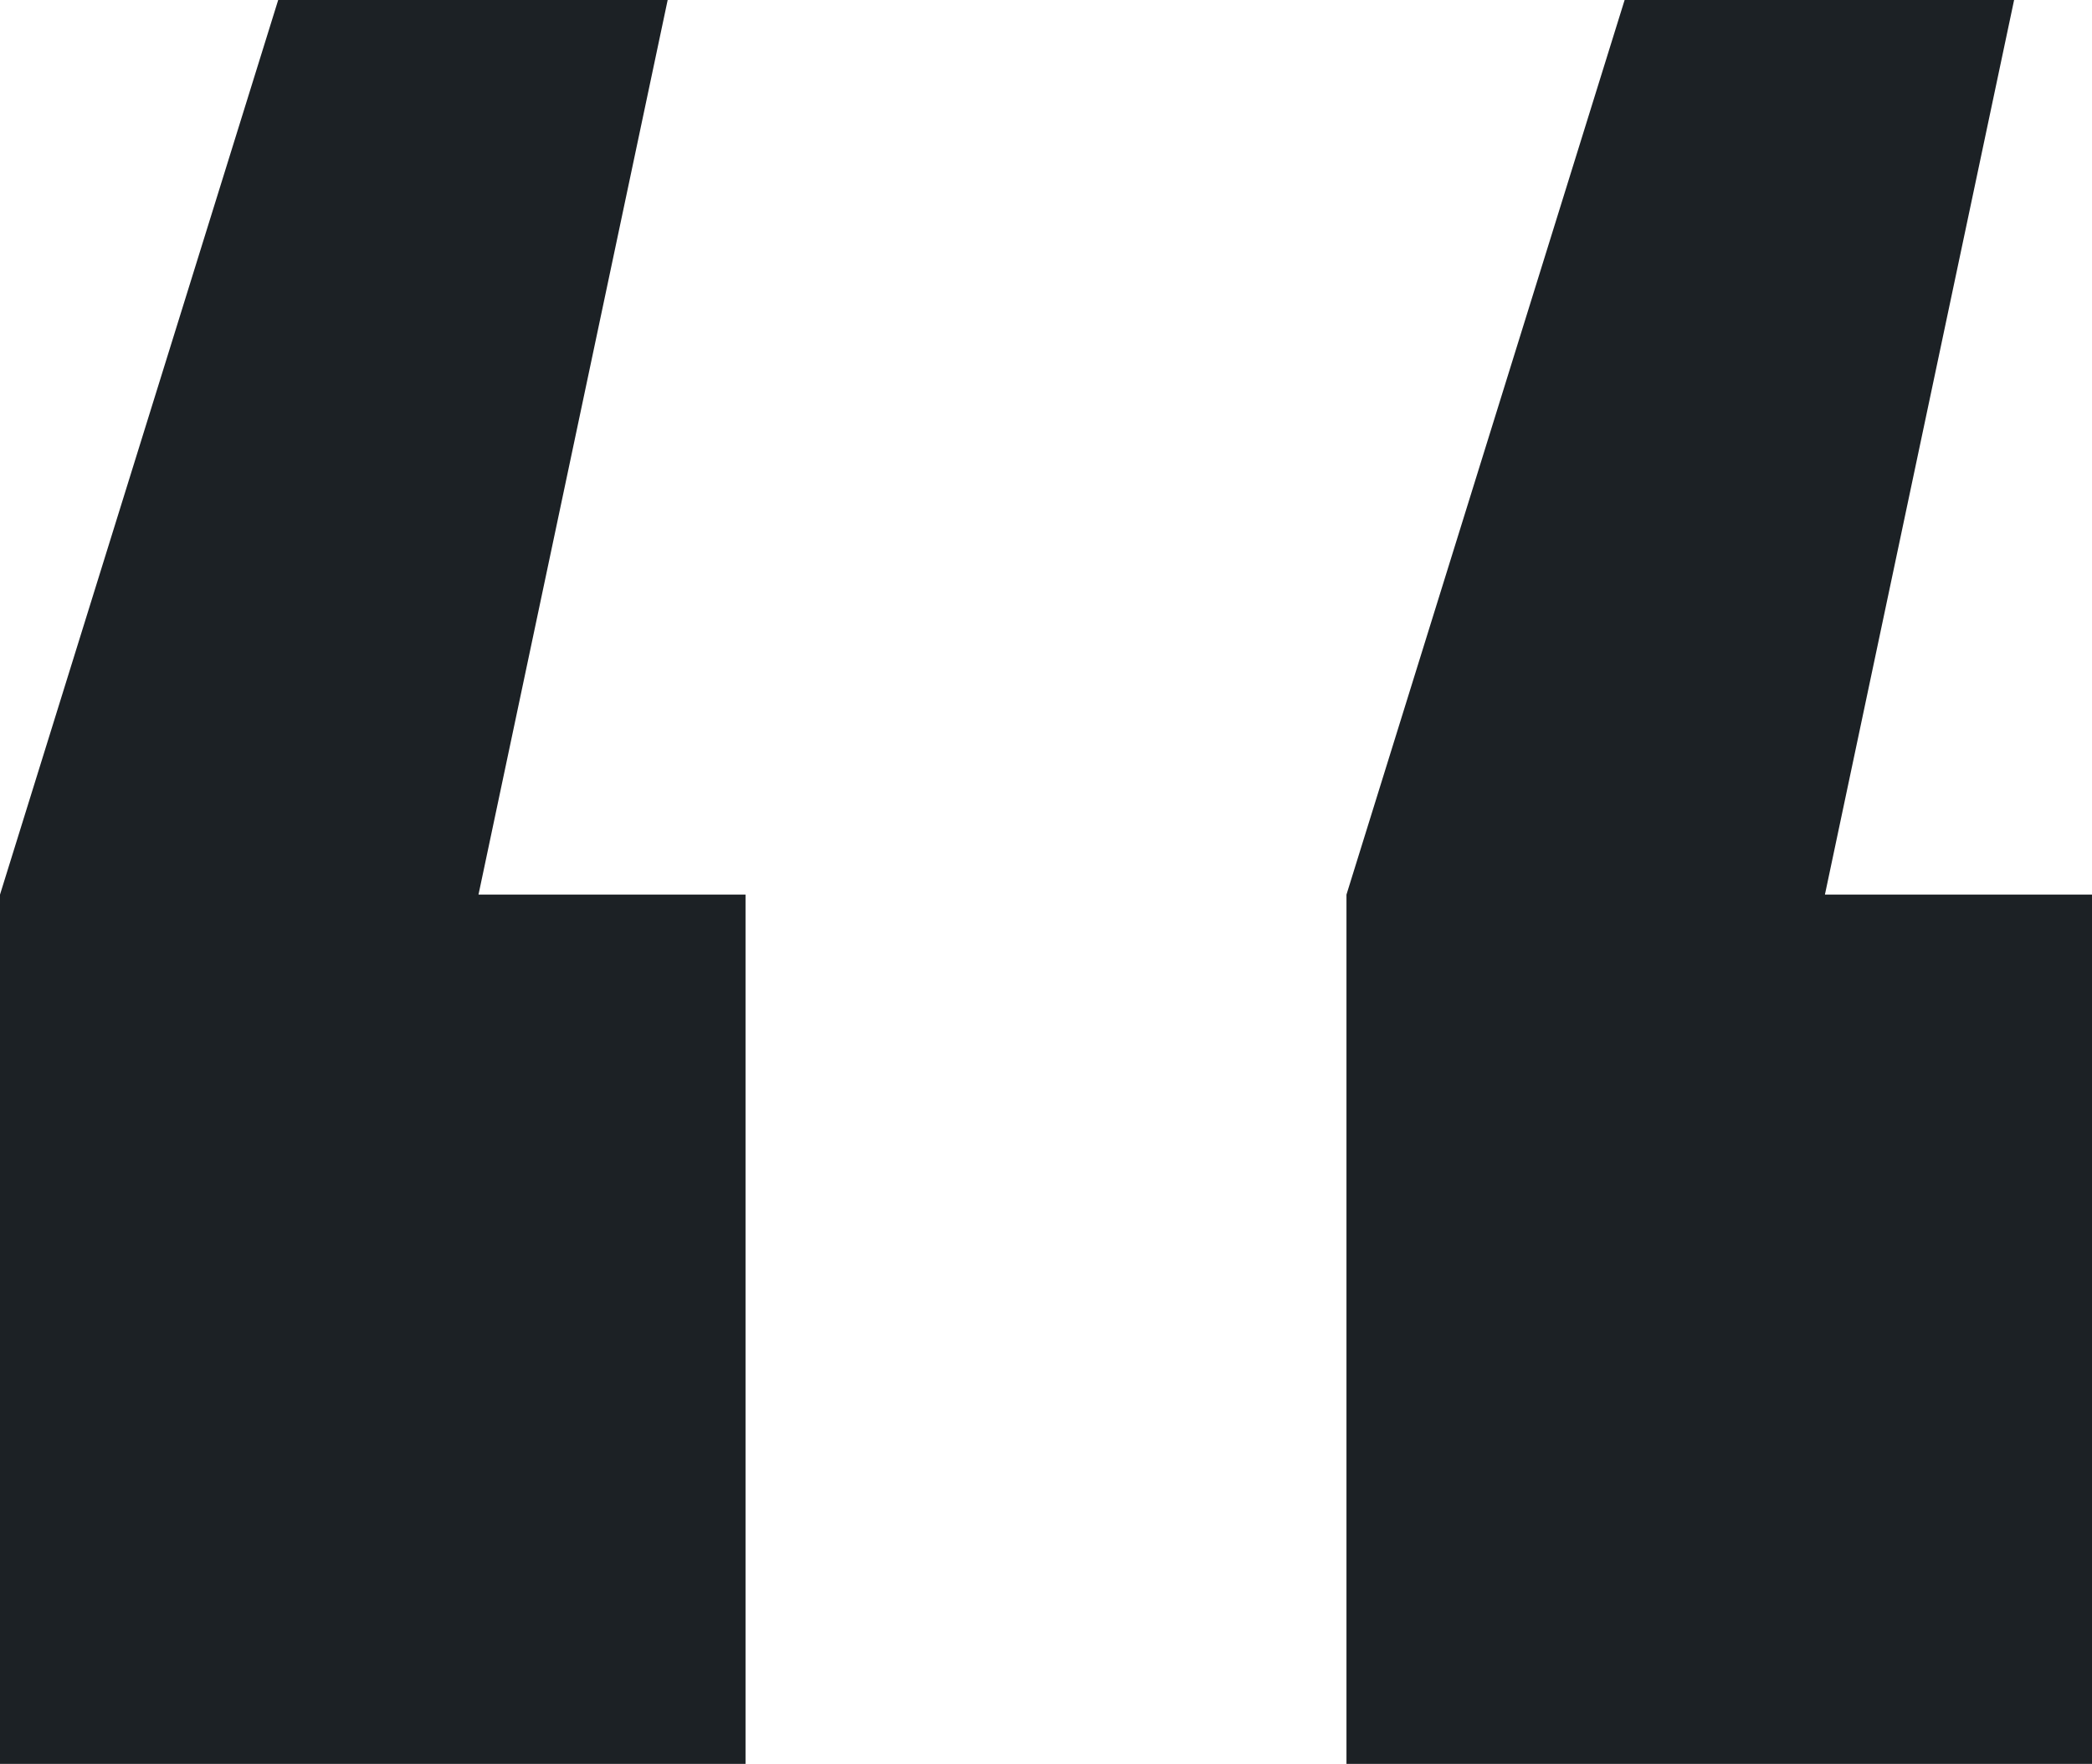
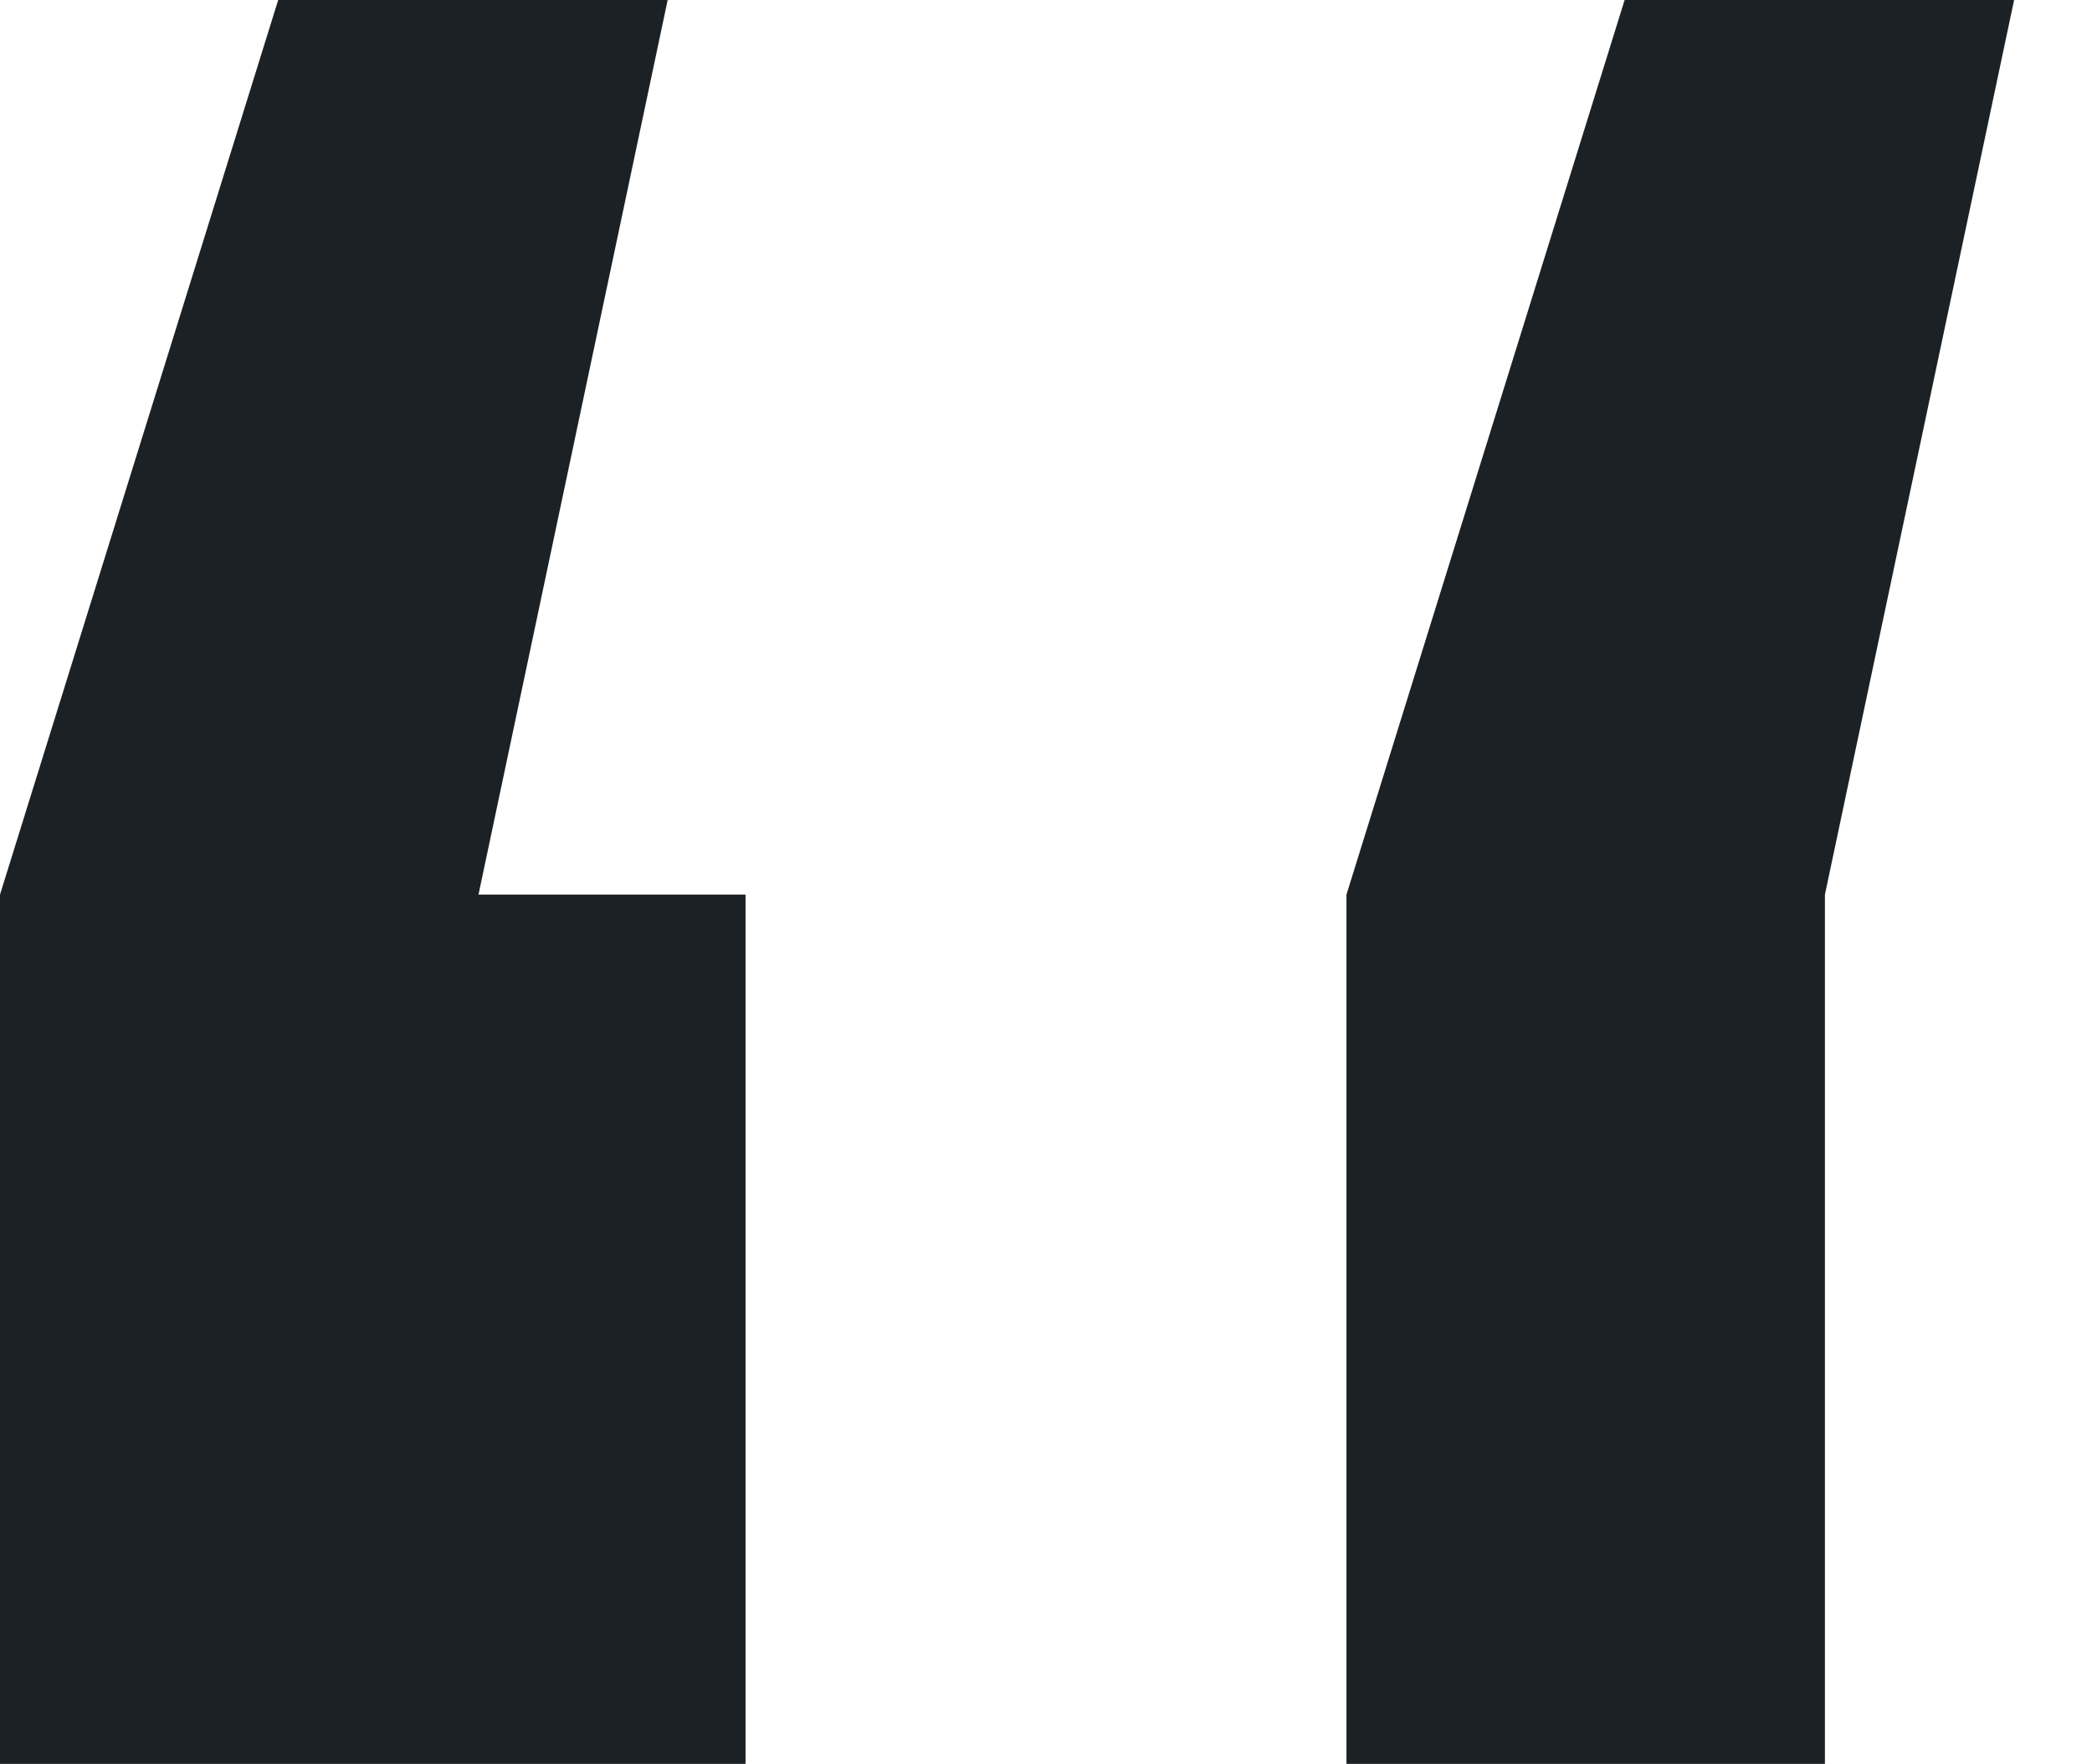
<svg xmlns="http://www.w3.org/2000/svg" width="51" height="43" viewBox="0 0 51 43" fill="none">
-   <path d="M16.277 0L11.665 21.809H18.175V43H0V21.809L6.782 0H16.277ZM49.101 0L44.489 21.809H51V43H32.825V21.809L39.606 0H49.101Z" fill="#1C2125" />
+   <path d="M16.277 0L11.665 21.809H18.175V43H0V21.809L6.782 0H16.277ZM49.101 0L44.489 21.809V43H32.825V21.809L39.606 0H49.101Z" fill="#1C2125" />
</svg>